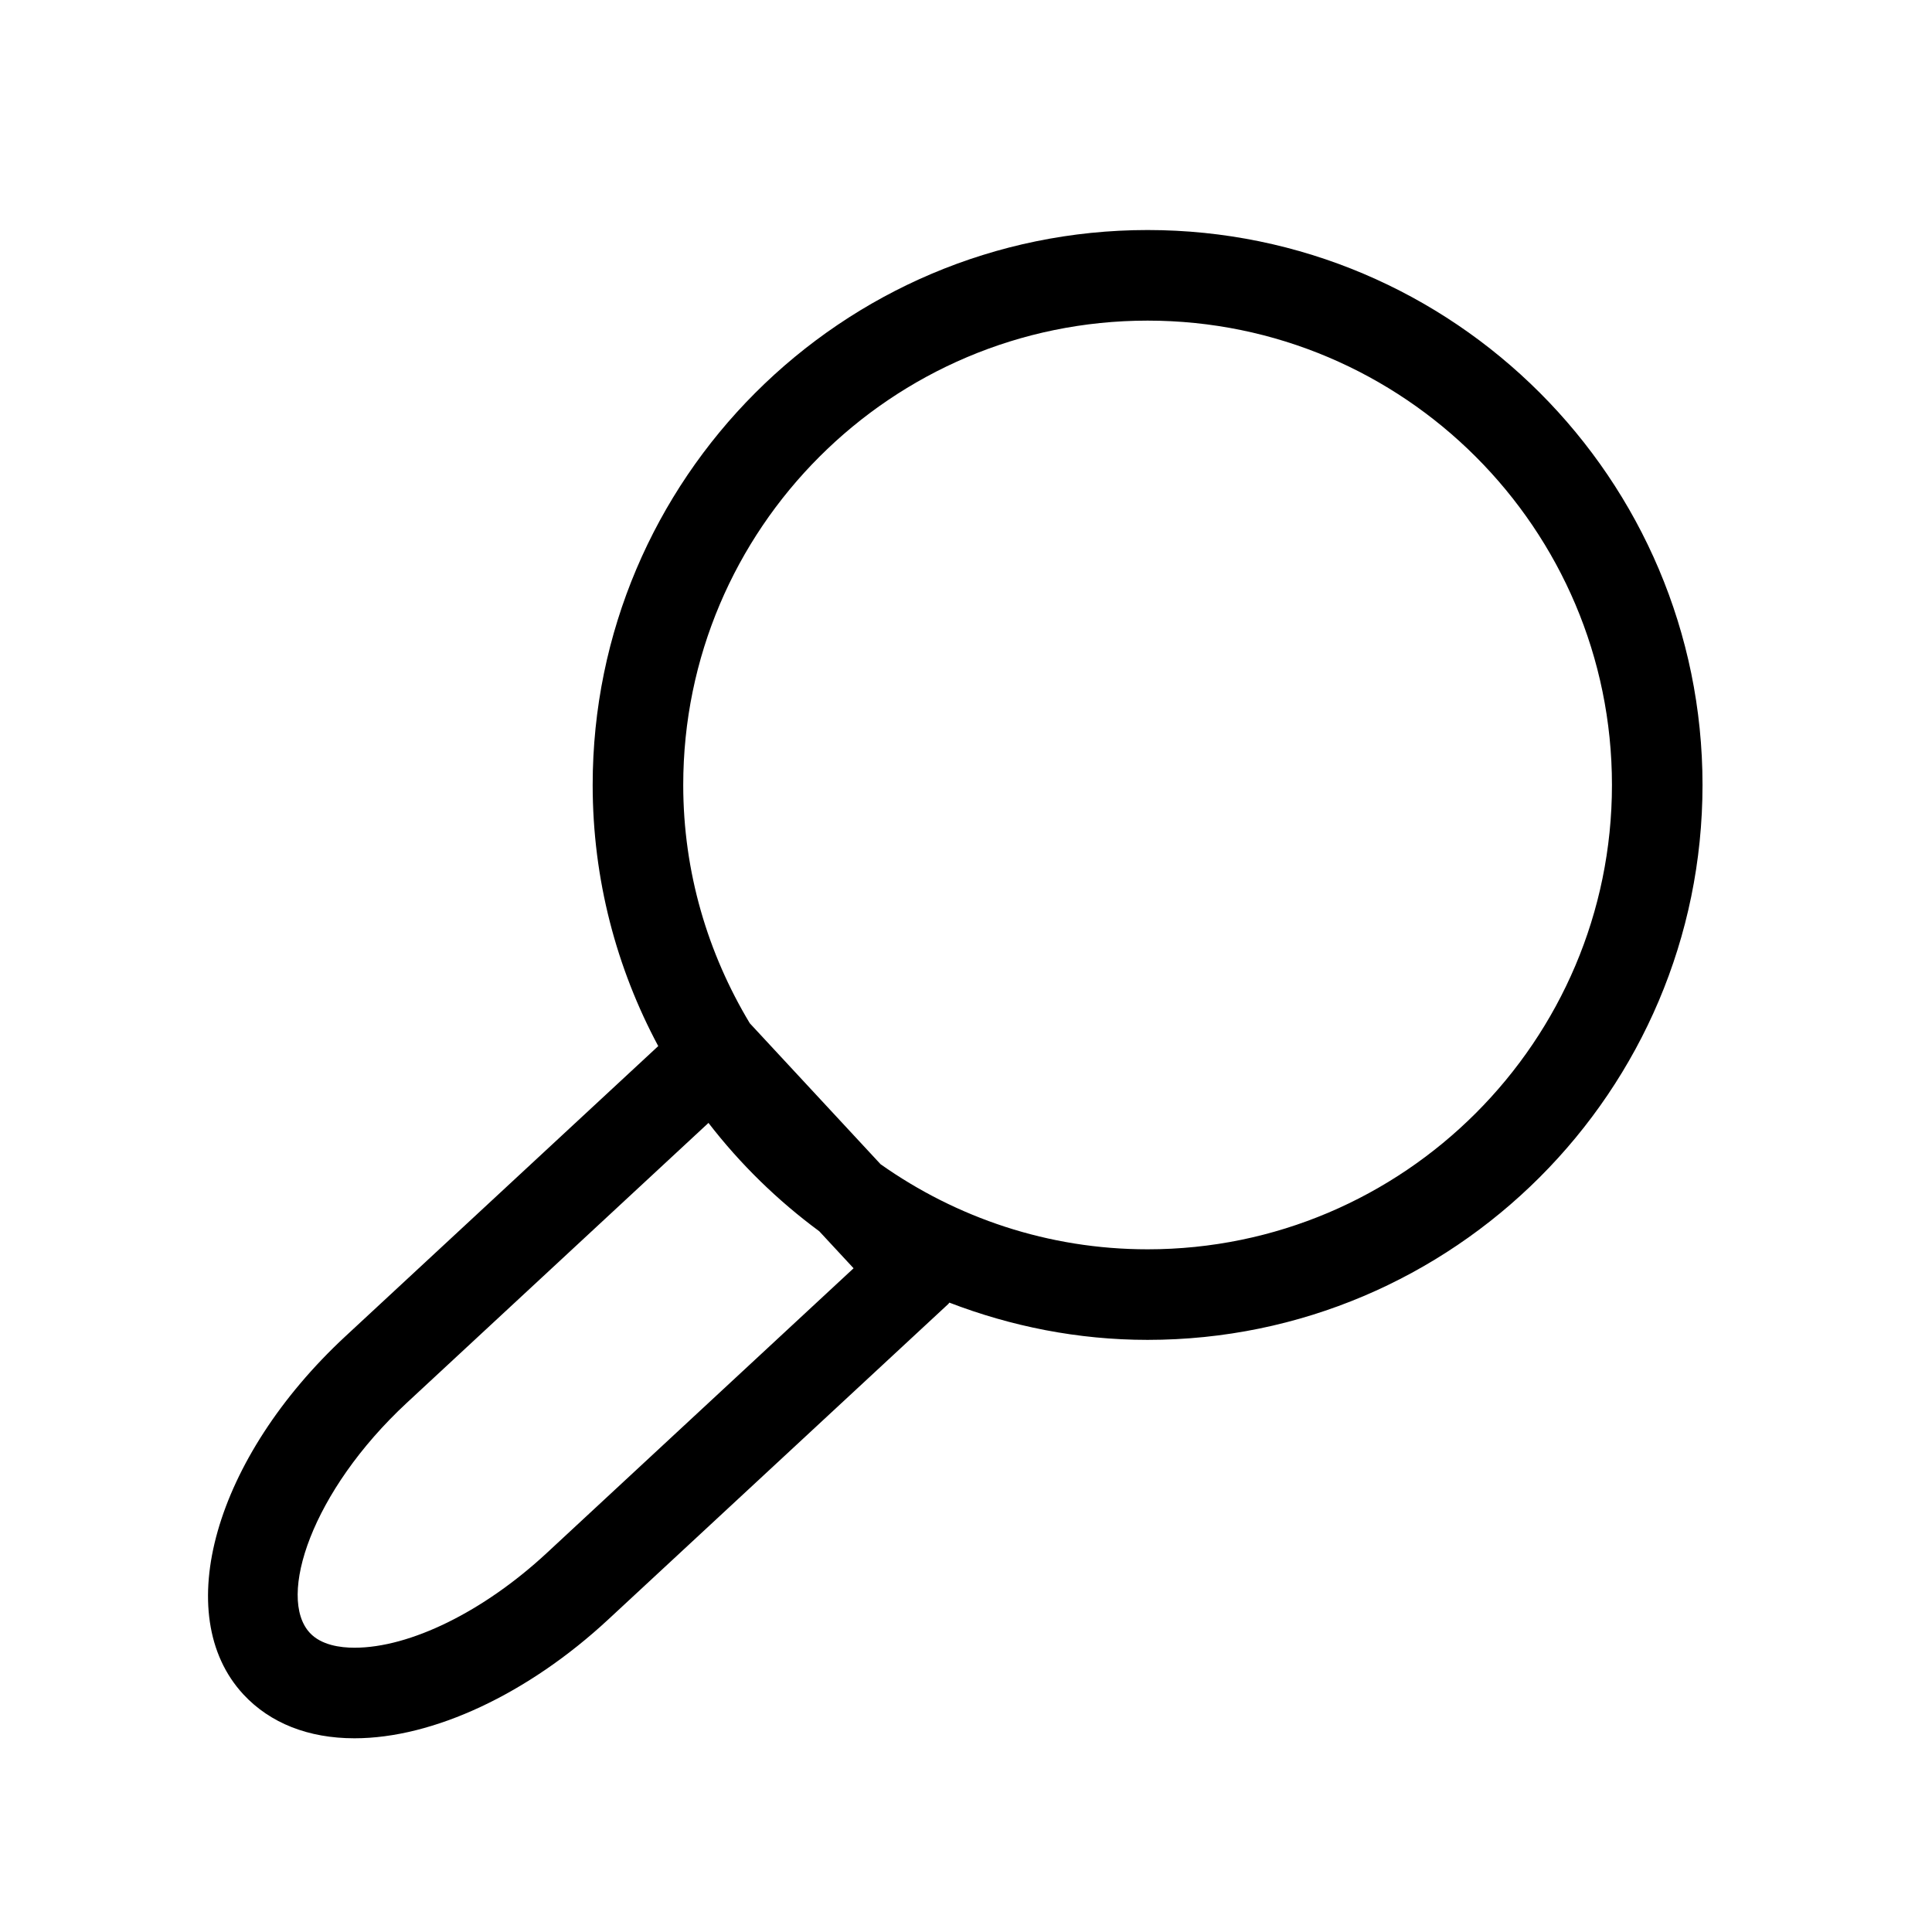
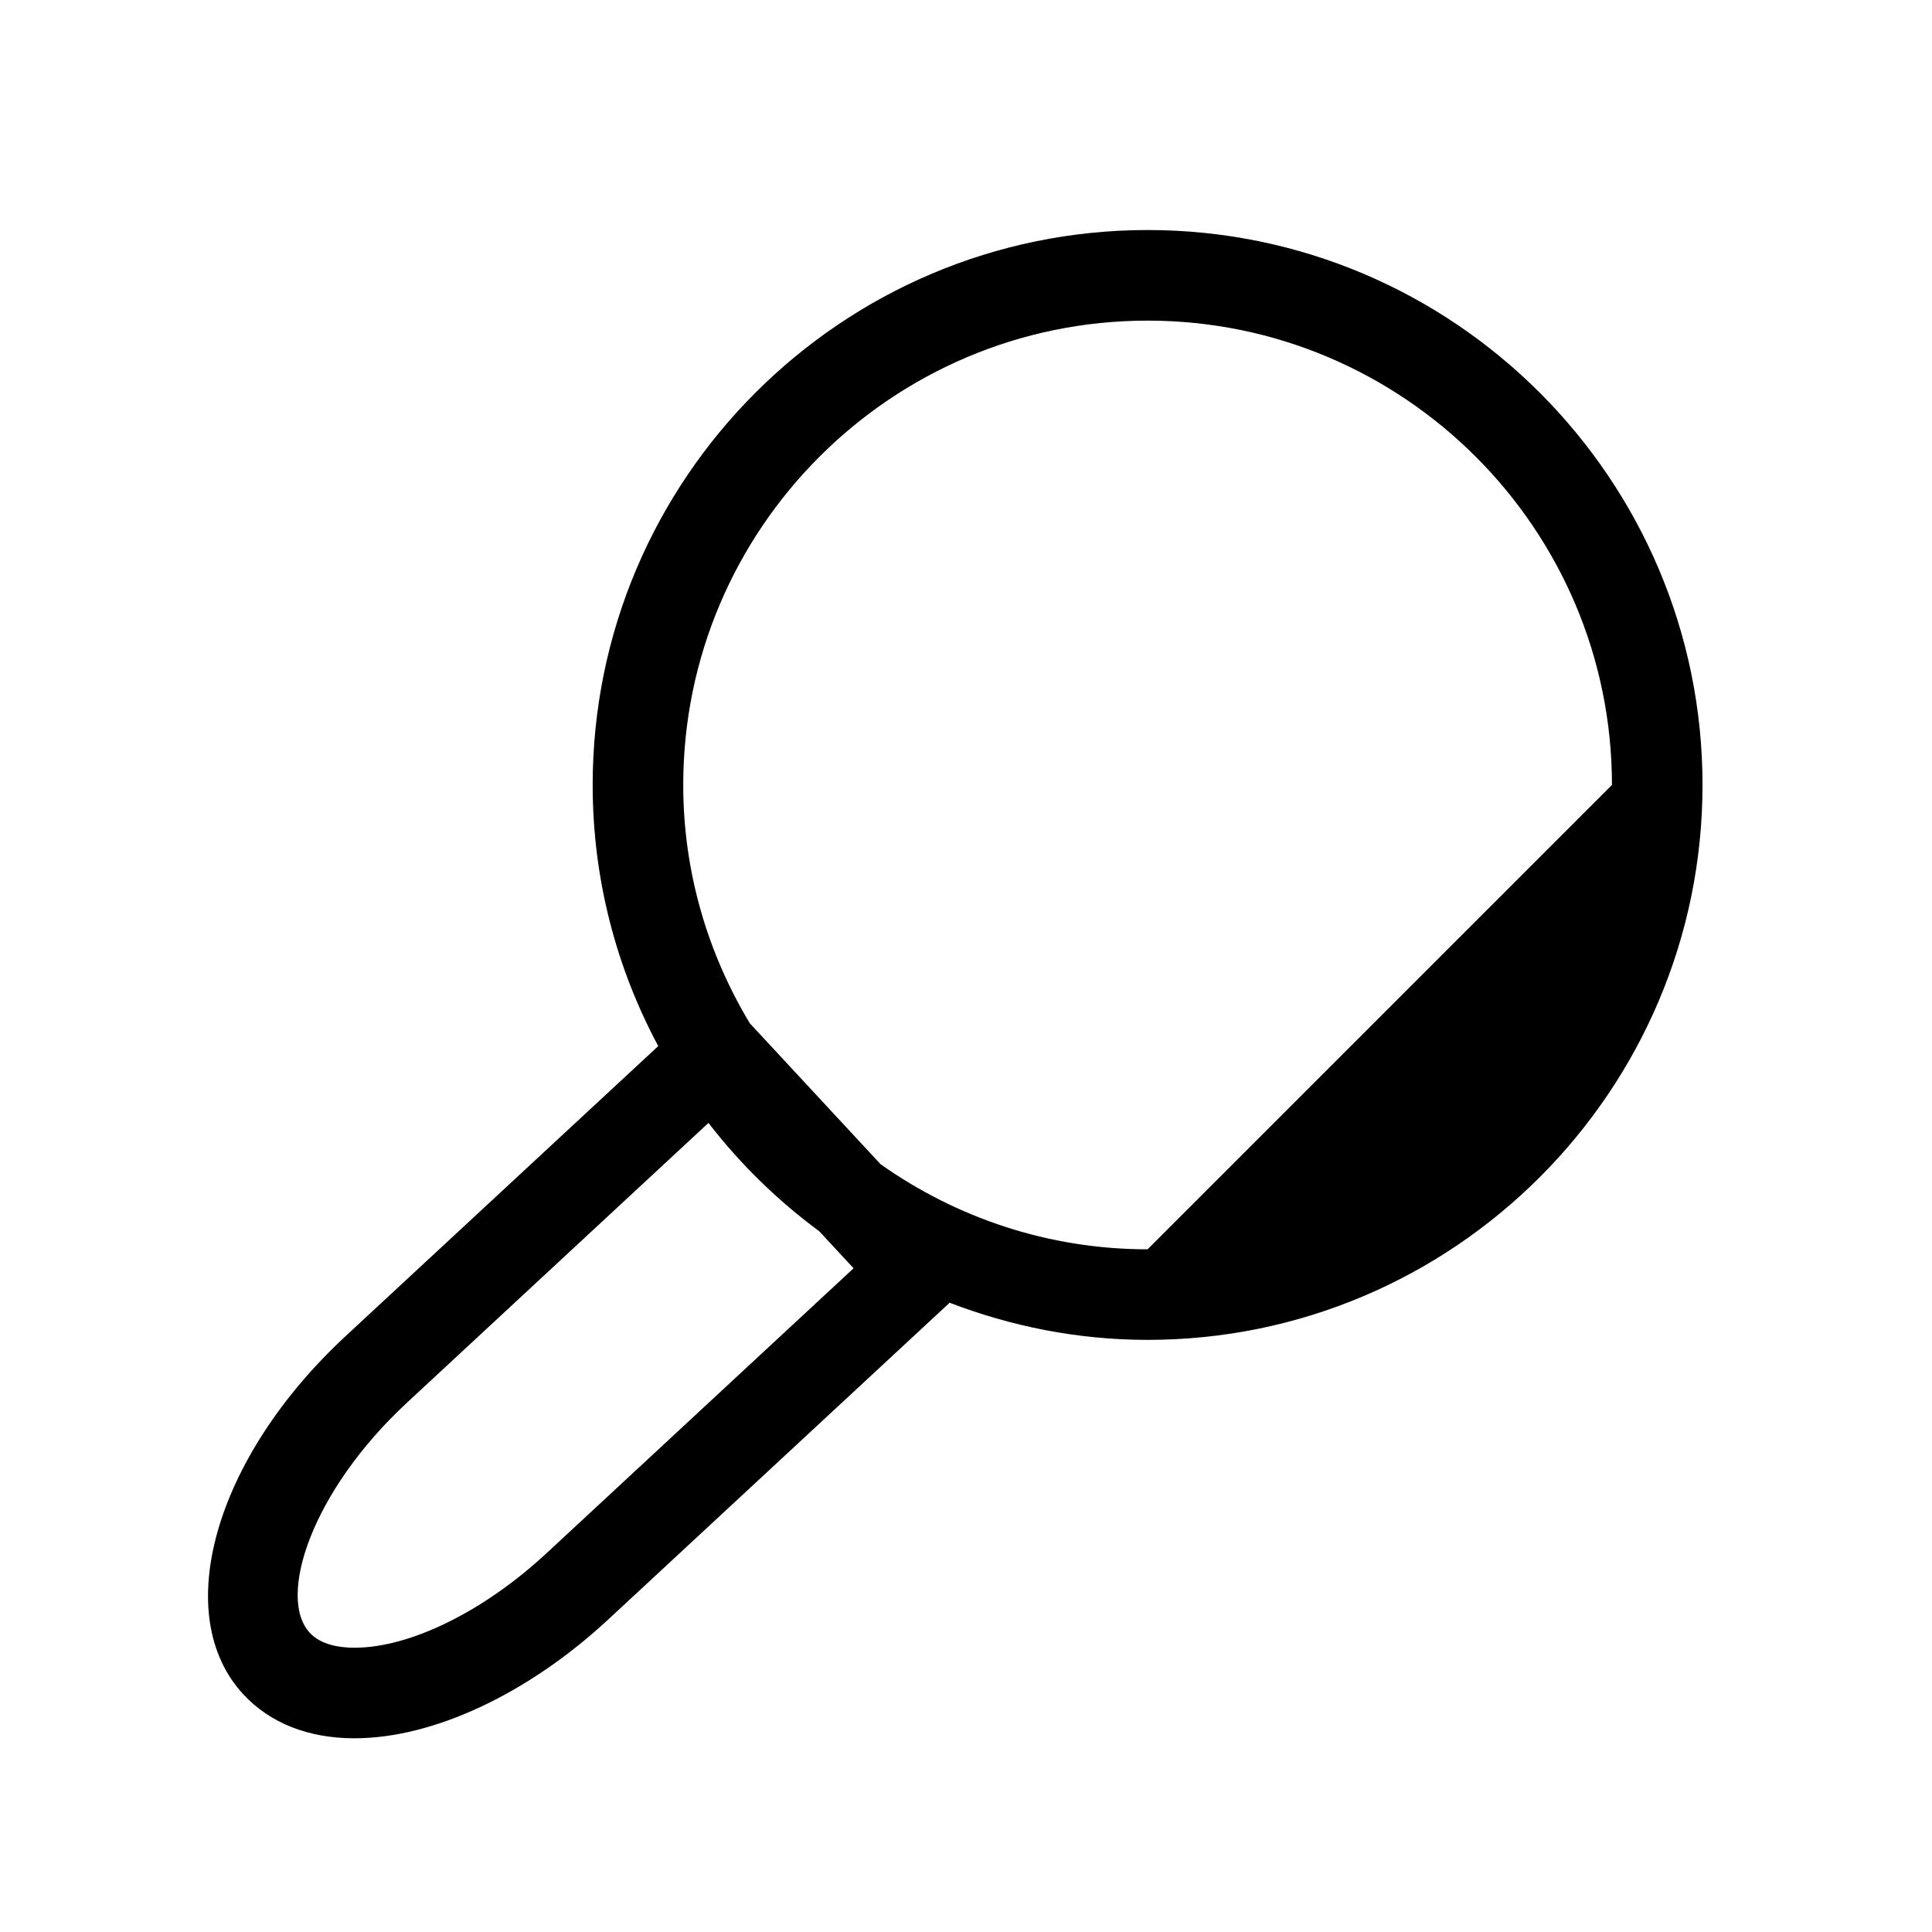
<svg xmlns="http://www.w3.org/2000/svg" version="1.1" id="Capa_1" x="0px" y="0px" width="64px" height="64px" viewBox="0 0 64 64" enable-background="new 0 0 64 64" xml:space="preserve">
  <g>
-     <path d="M38.016,7.62c-10.136,0-18.383,8.246-18.383,18.382c0,3.126,0.789,6.07,2.172,8.651l-10.364,9.615   C7.107,48.29,5.623,53.5,8.064,56.131c0.882,0.95,2.153,1.452,3.678,1.452c2.608,0,5.75-1.47,8.404-3.933l11.271-10.457   c0.013-0.012,0.018-0.03,0.031-0.042c2.043,0.785,4.251,1.234,6.568,1.234c10.136,0,18.382-8.247,18.382-18.383   C56.398,15.866,48.152,7.62,38.016,7.62z M18.106,51.451c-2.083,1.932-4.521,3.132-6.364,3.132c-0.466,0-1.101-0.085-1.479-0.493   c-1.091-1.176,0.053-4.687,3.218-7.624l9.988-9.268c1.051,1.362,2.286,2.568,3.67,3.589l1.137,1.226L18.106,51.451z M38.016,41.385   c-3.293,0-6.34-1.049-8.845-2.818l-4.333-4.67c-1.39-2.311-2.205-5.006-2.205-7.894c0-8.482,6.901-15.382,15.383-15.382   c8.482,0,15.382,6.9,15.382,15.382C53.398,34.484,46.498,41.385,38.016,41.385z" />
+     <path d="M38.016,7.62c-10.136,0-18.383,8.246-18.383,18.382c0,3.126,0.789,6.07,2.172,8.651l-10.364,9.615   C7.107,48.29,5.623,53.5,8.064,56.131c0.882,0.95,2.153,1.452,3.678,1.452c2.608,0,5.75-1.47,8.404-3.933l11.271-10.457   c0.013-0.012,0.018-0.03,0.031-0.042c2.043,0.785,4.251,1.234,6.568,1.234c10.136,0,18.382-8.247,18.382-18.383   C56.398,15.866,48.152,7.62,38.016,7.62z M18.106,51.451c-2.083,1.932-4.521,3.132-6.364,3.132c-0.466,0-1.101-0.085-1.479-0.493   c-1.091-1.176,0.053-4.687,3.218-7.624l9.988-9.268c1.051,1.362,2.286,2.568,3.67,3.589l1.137,1.226L18.106,51.451z M38.016,41.385   c-3.293,0-6.34-1.049-8.845-2.818l-4.333-4.67c-1.39-2.311-2.205-5.006-2.205-7.894c0-8.482,6.901-15.382,15.383-15.382   c8.482,0,15.382,6.9,15.382,15.382z" />
  </g>
</svg>